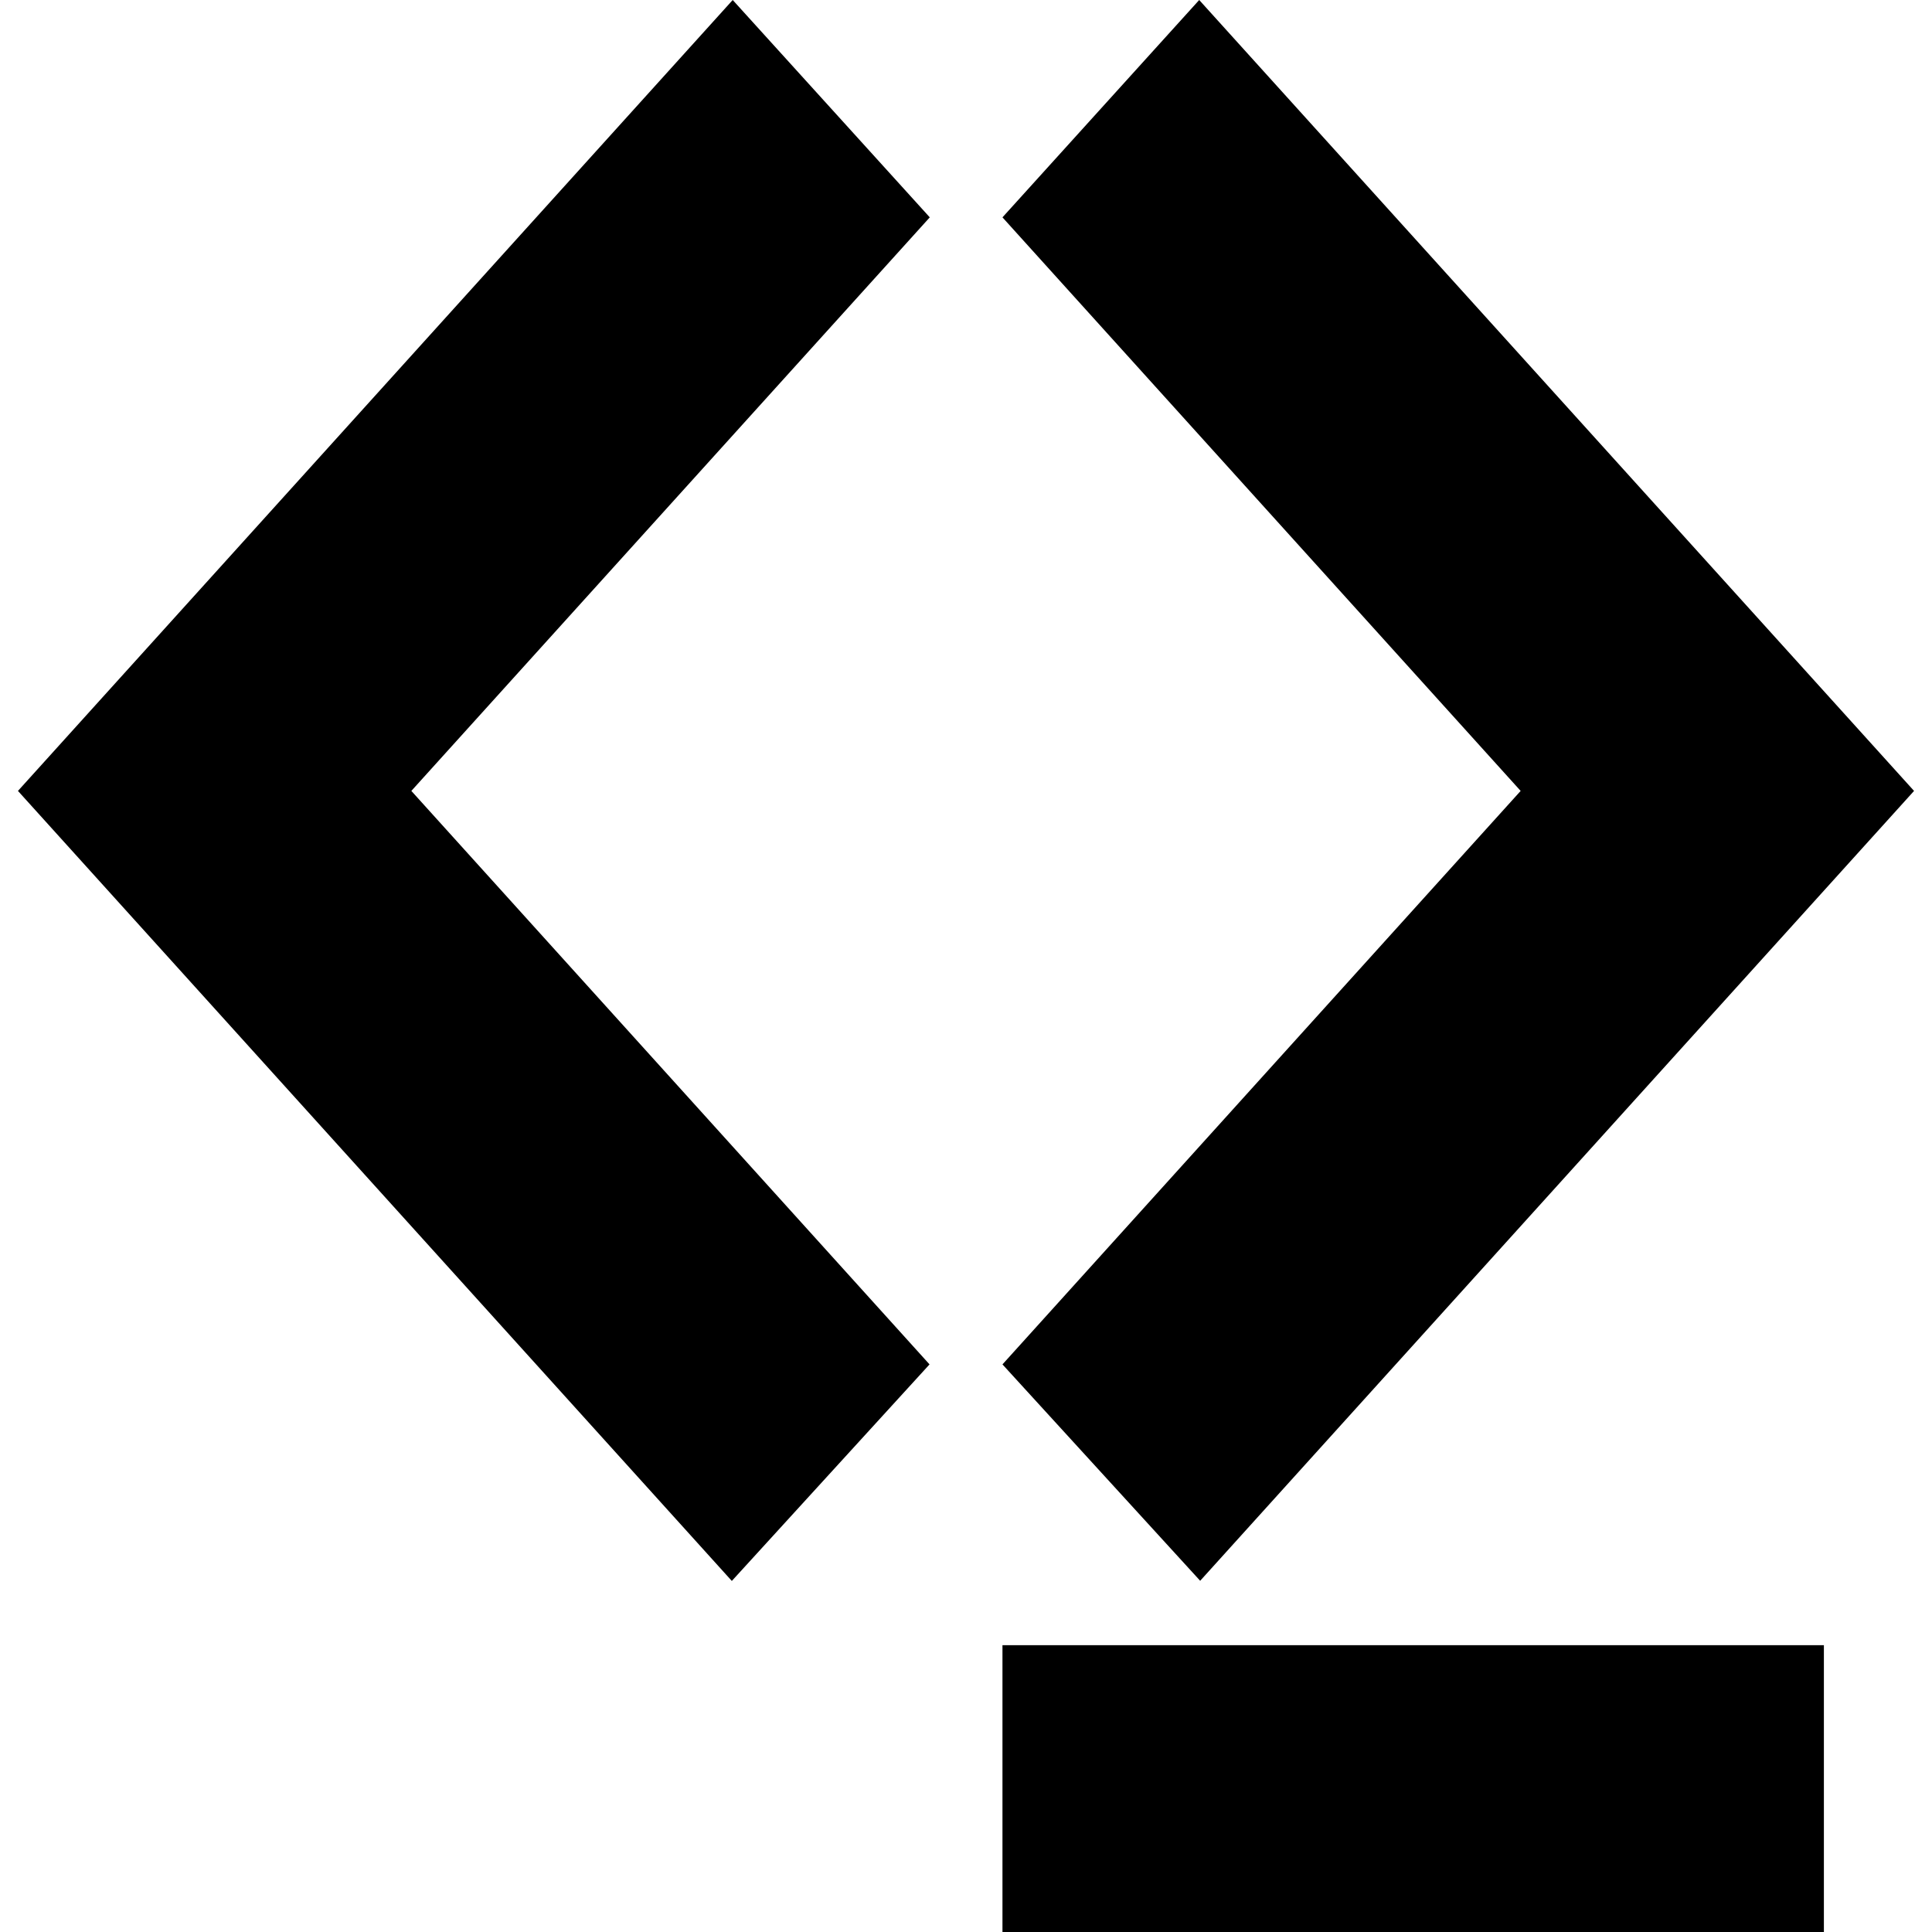
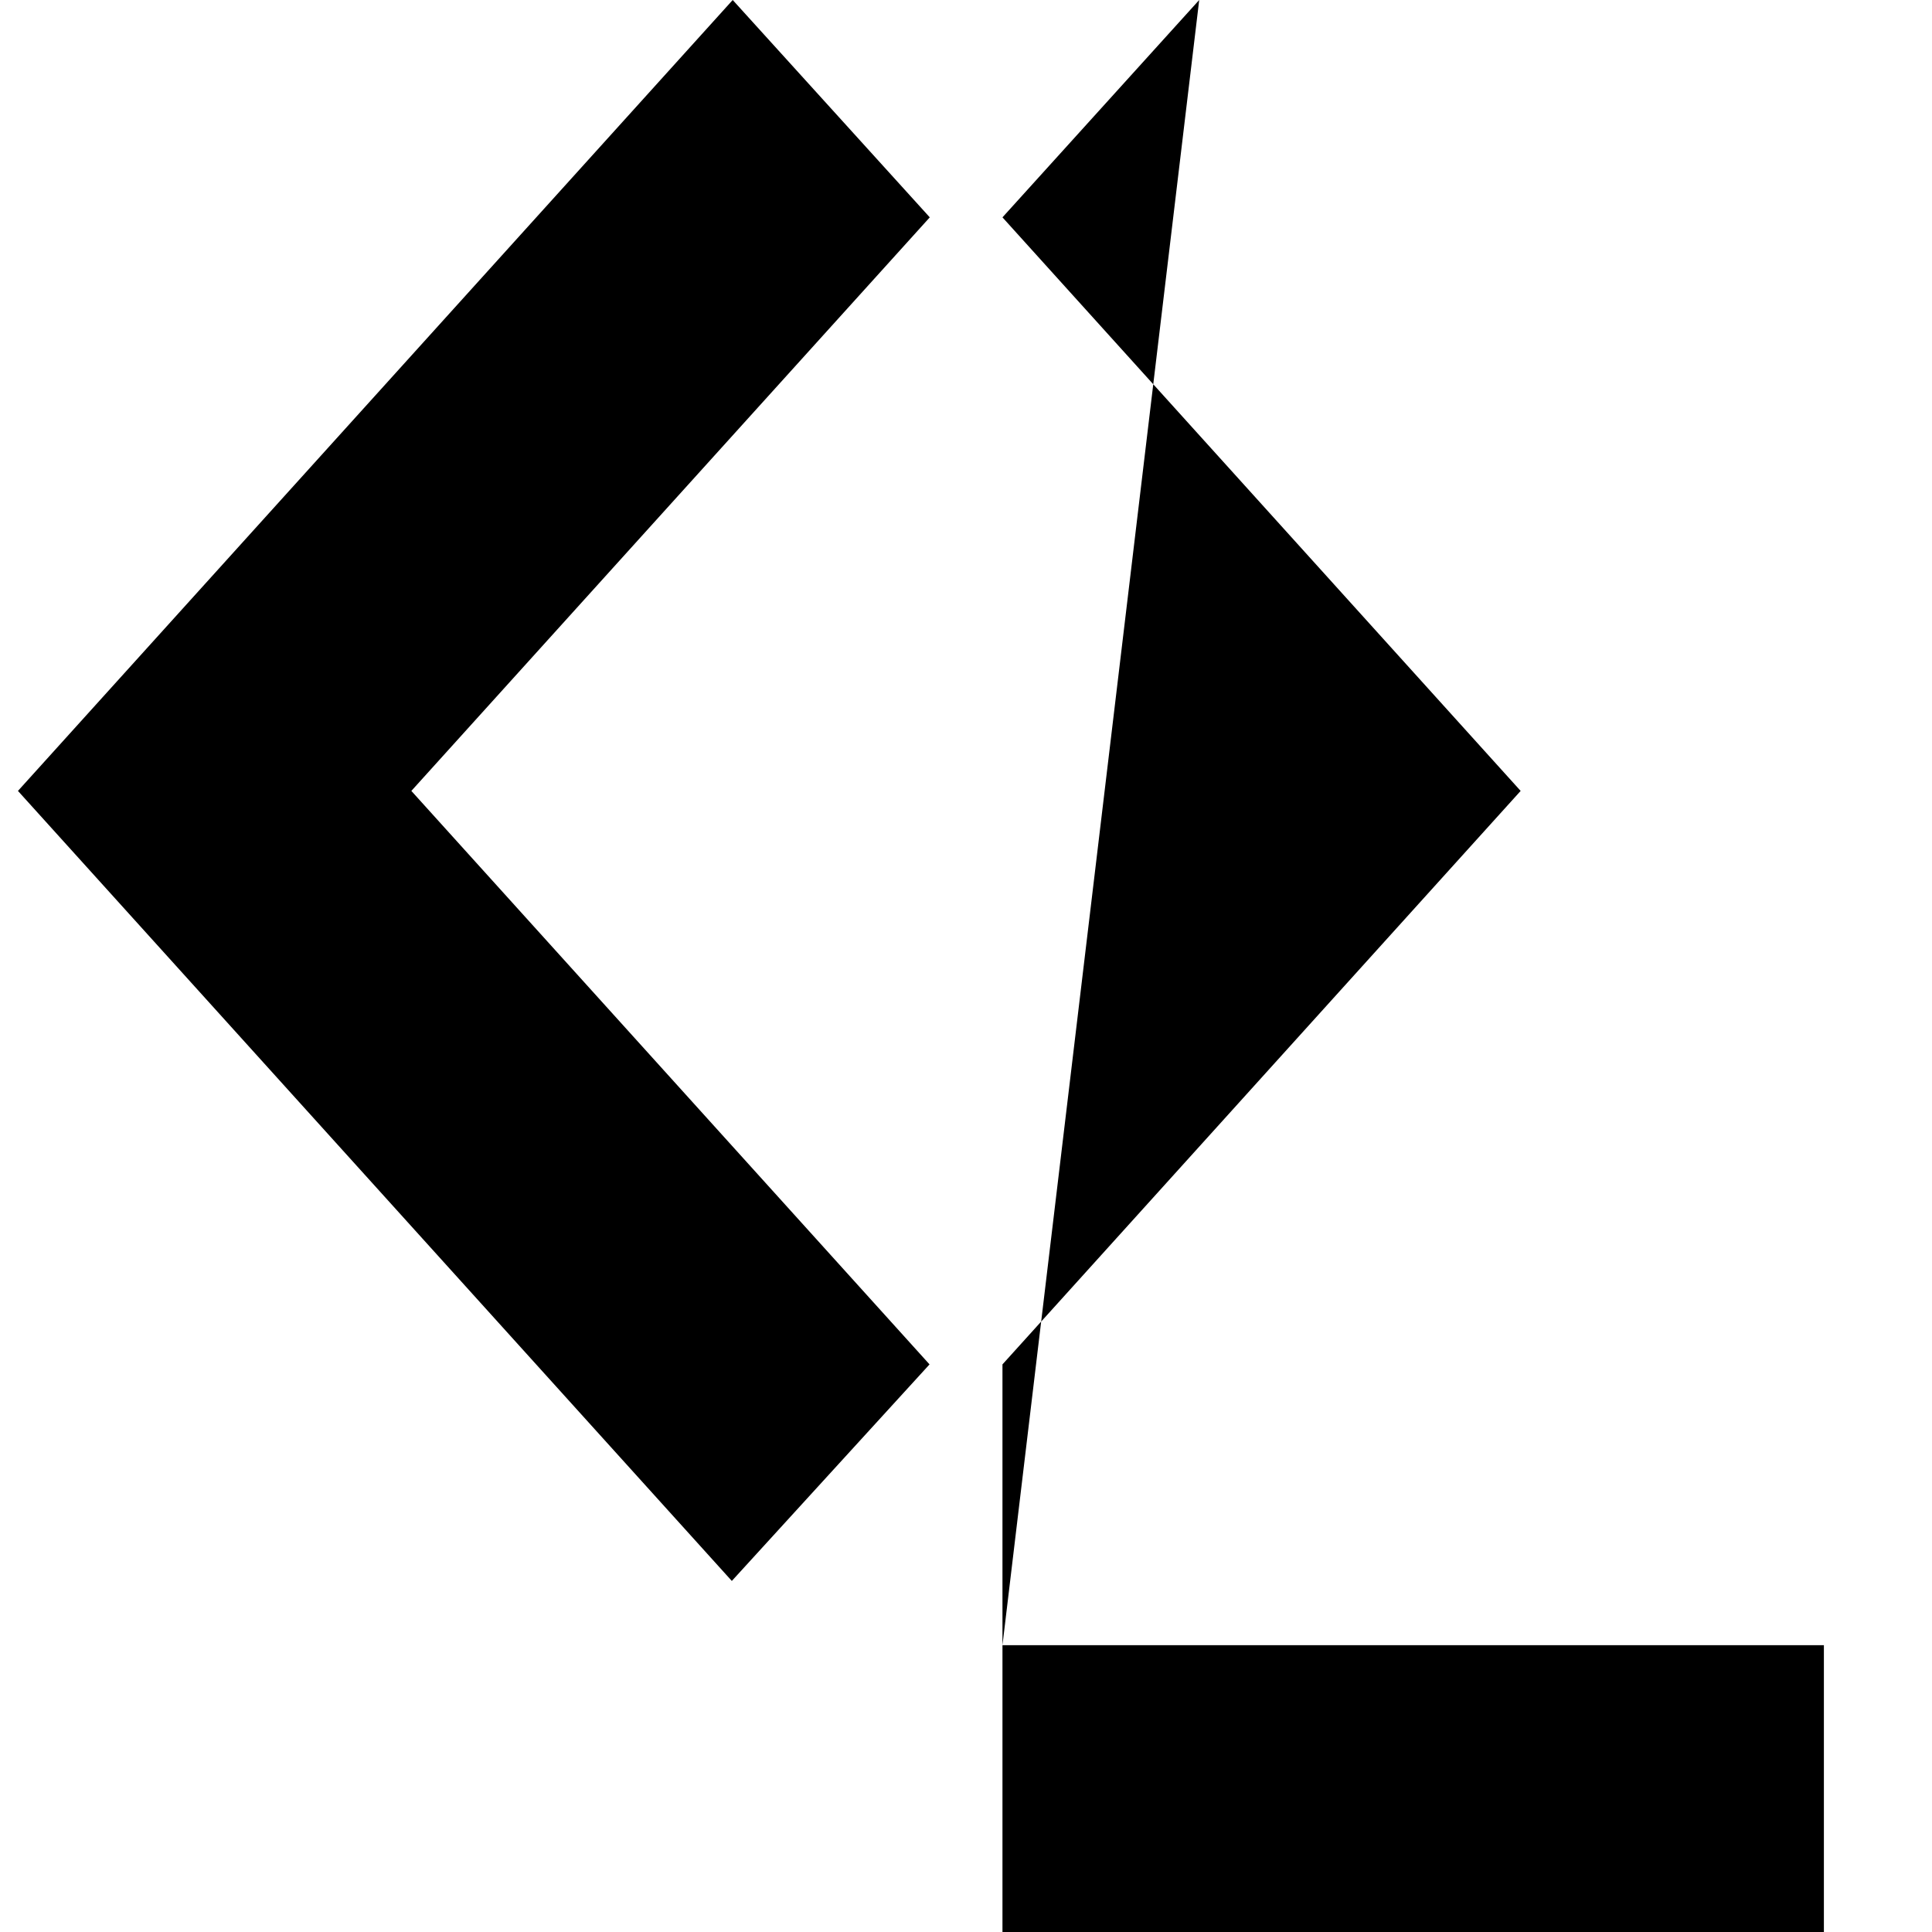
<svg xmlns="http://www.w3.org/2000/svg" role="img" viewBox="0 0 24 24">
  <title>Qlty</title>
-   <path d="M12.453 20.437h10.204V24H12.453Zm2.456-.8 8.868-9.812L14.897 0l-2.444 2.7 6.437 7.125-6.437 7.124ZM9.102 0 .223 9.825l8.868 9.814 2.456-2.69L5.11 9.825 11.55 2.7Z" />
+   <path d="M12.453 20.437h10.204V24H12.453ZL14.897 0l-2.444 2.7 6.437 7.125-6.437 7.124ZM9.102 0 .223 9.825l8.868 9.814 2.456-2.69L5.11 9.825 11.55 2.7Z" />
</svg>